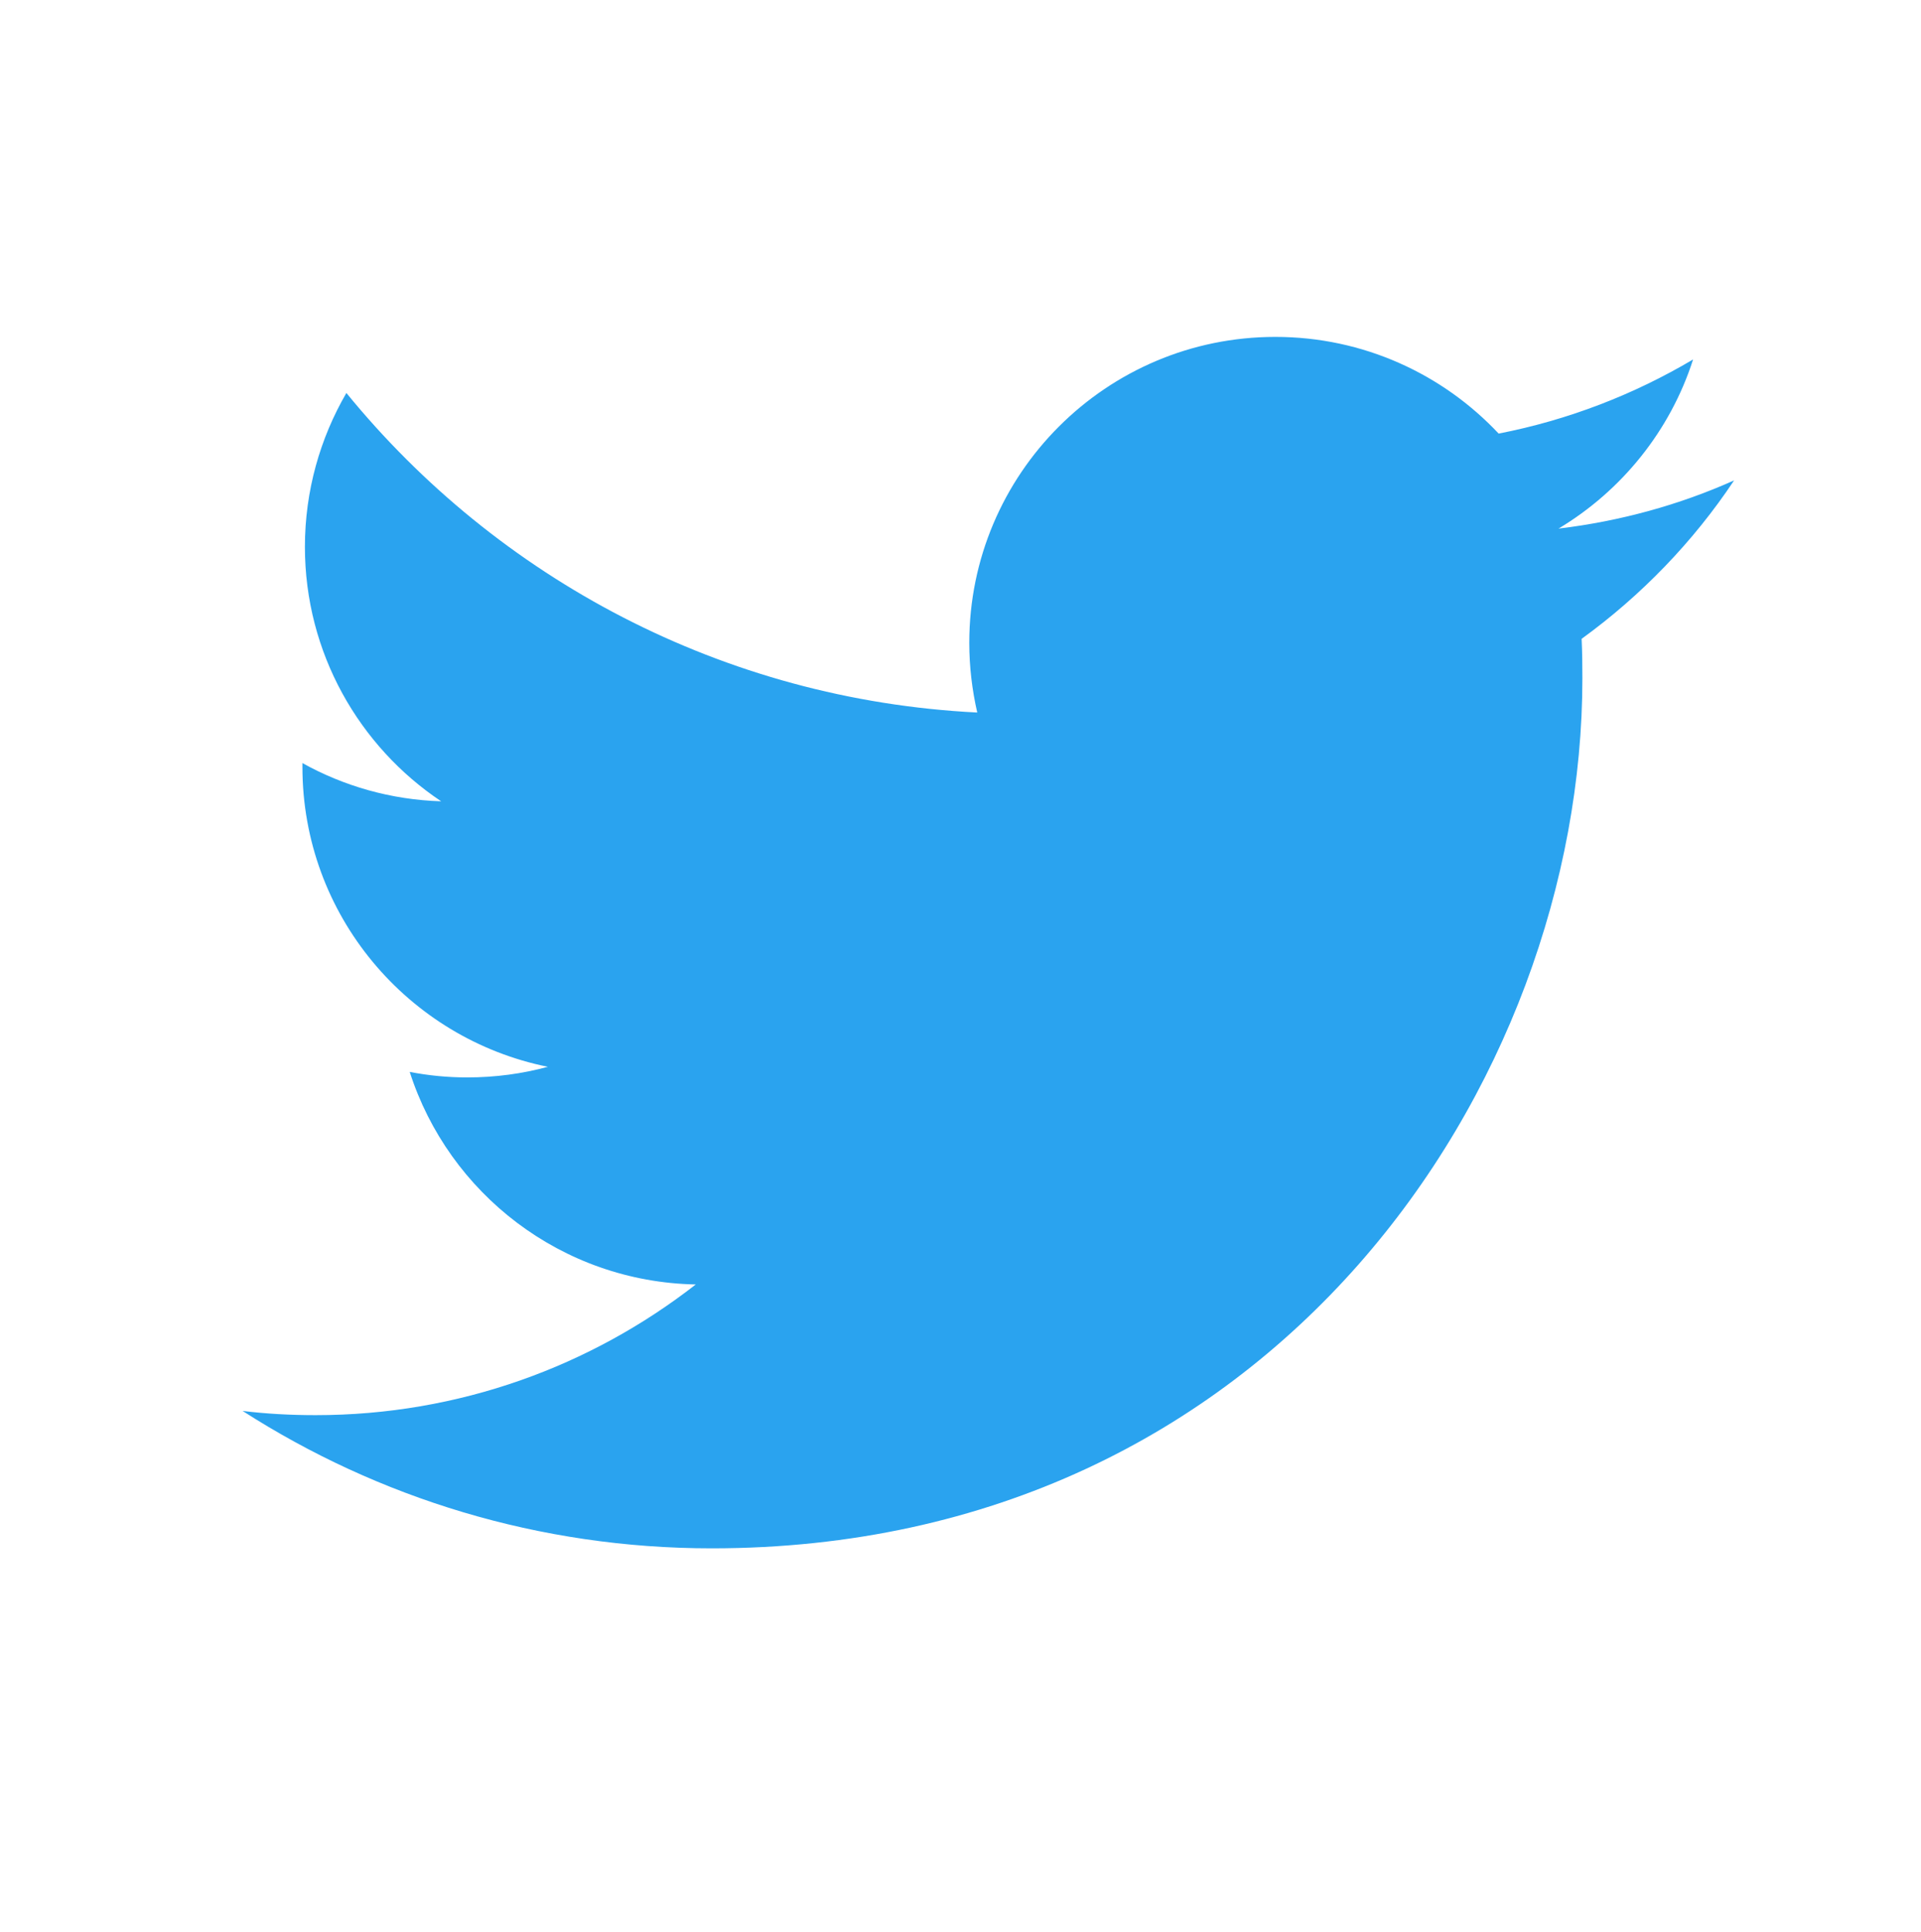
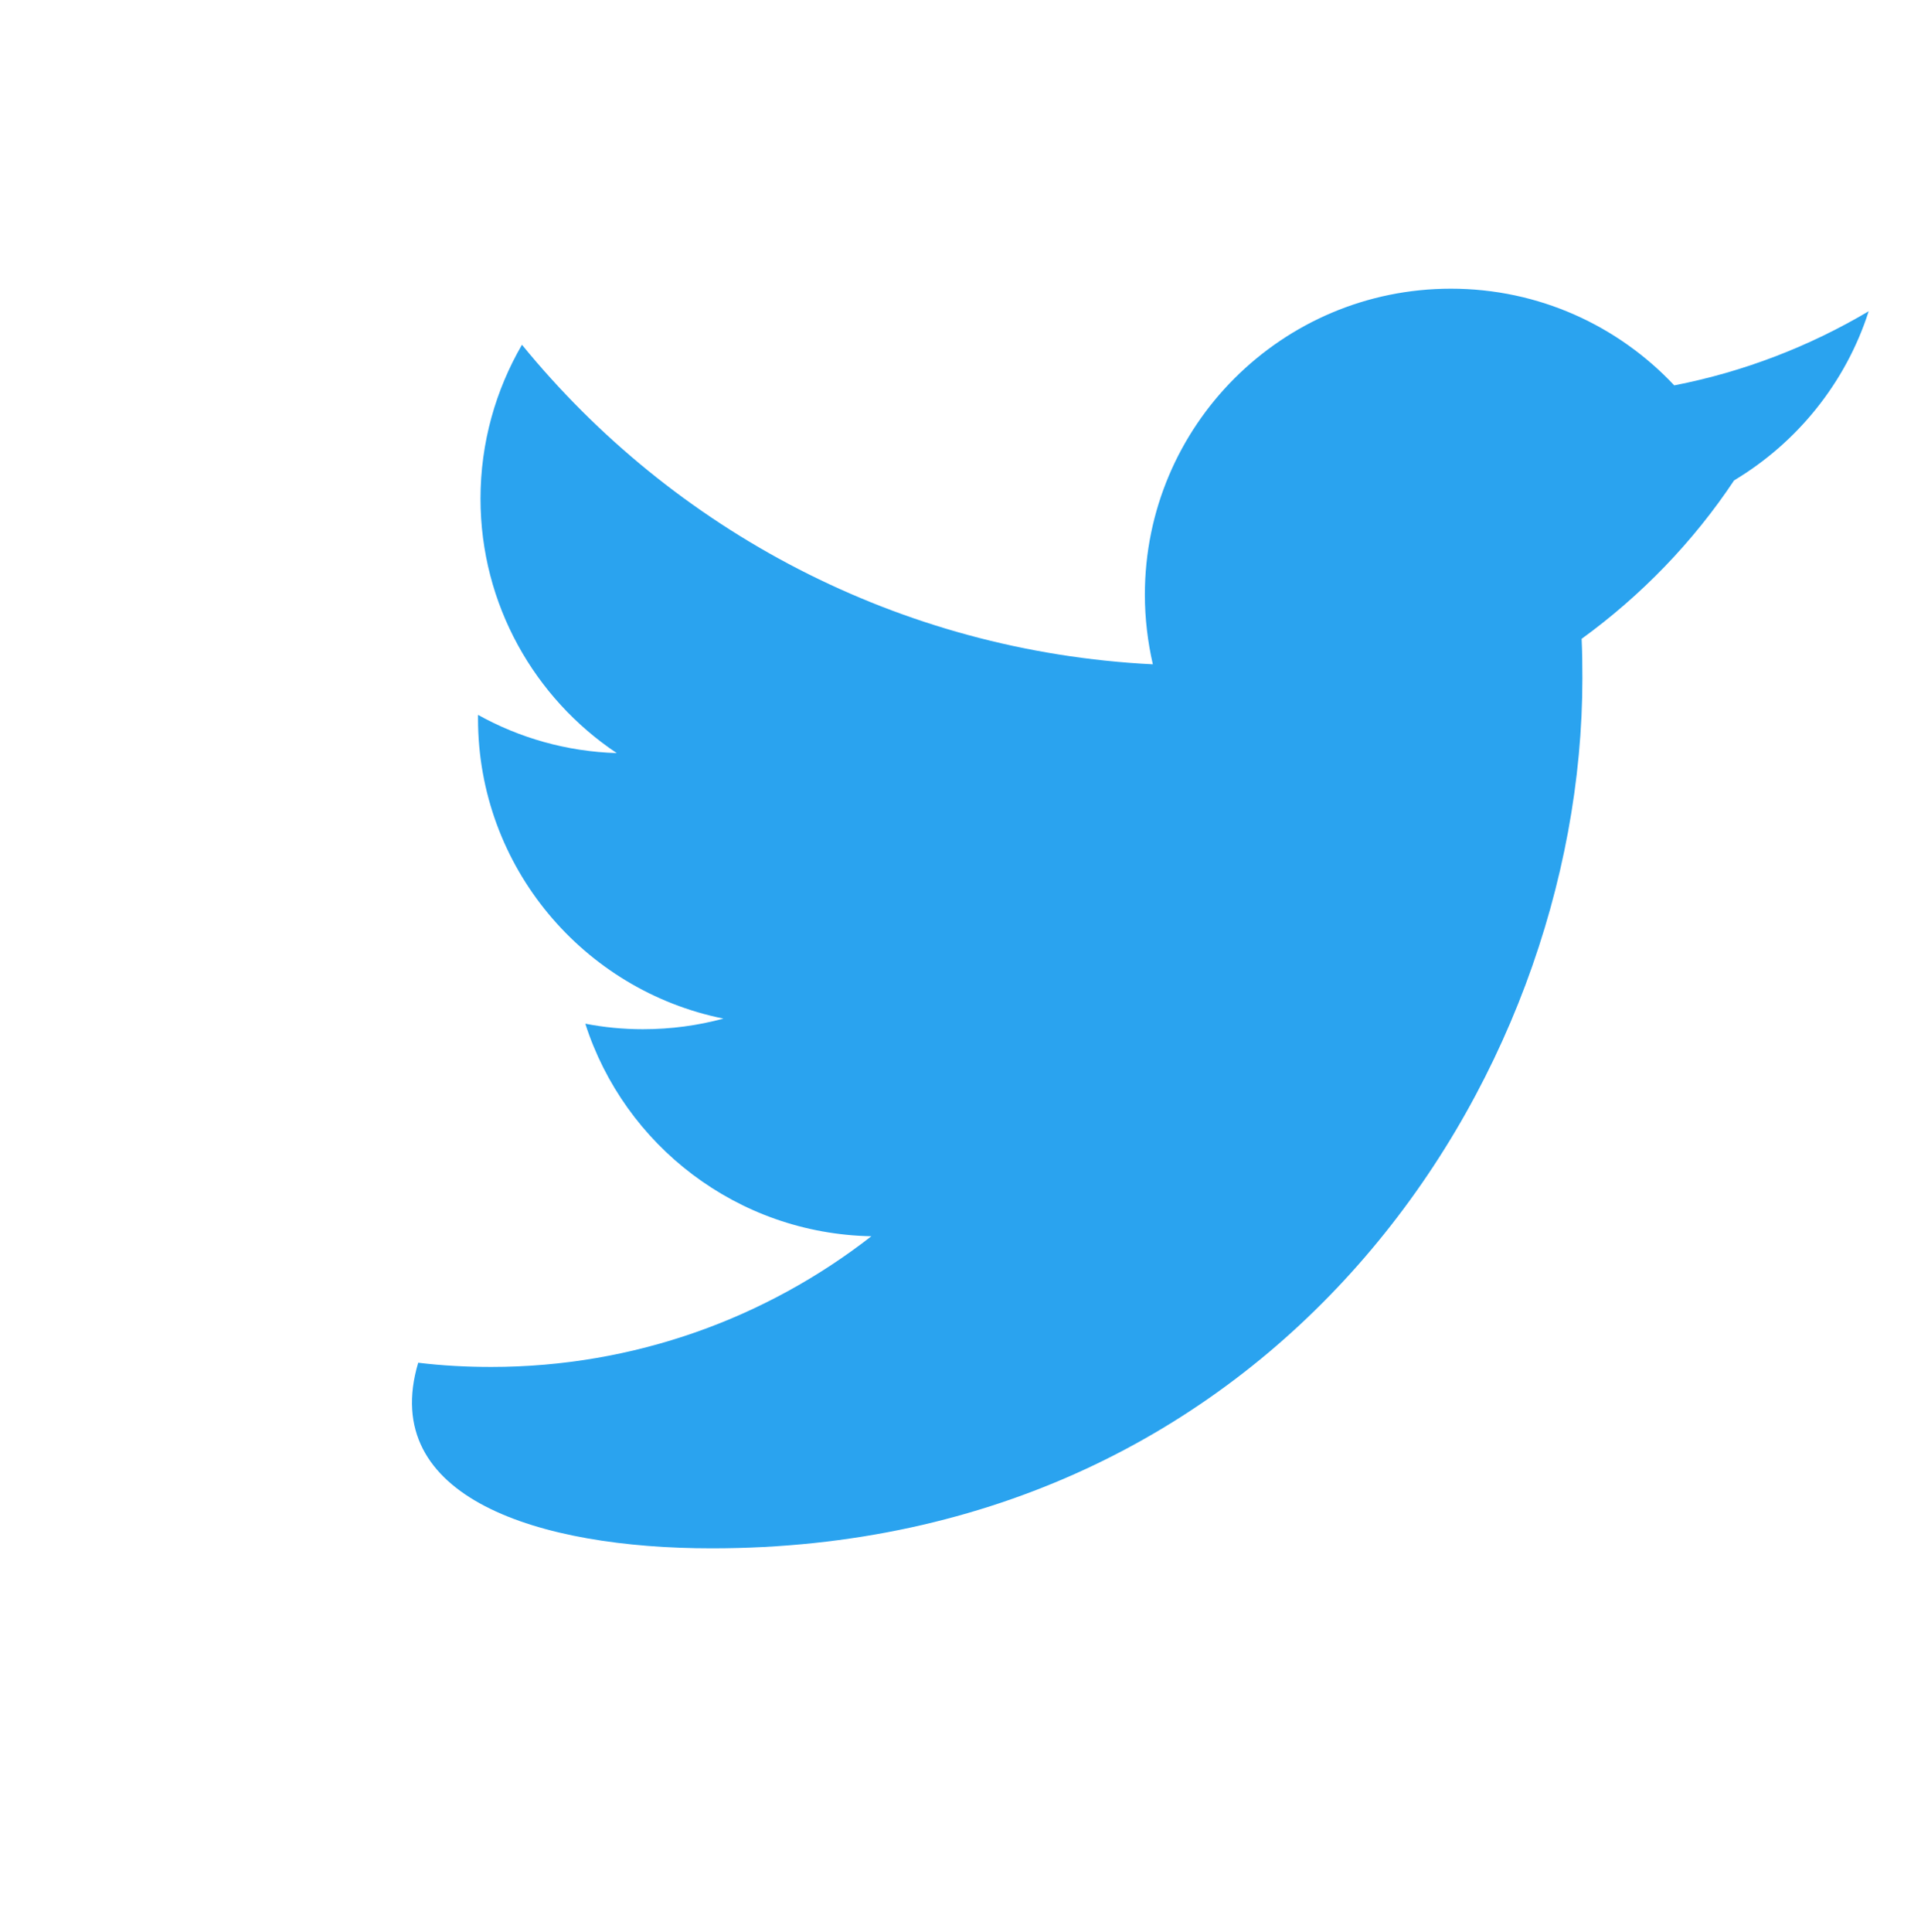
<svg xmlns="http://www.w3.org/2000/svg" version="1.1" id="レイヤー_1" x="0px" y="0px" width="57.905px" height="58.232px" viewBox="0 0 57.905 58.232" enable-background="new 0 0 57.905 58.232" xml:space="preserve">
-   <path fill="#2AA3EF" d="M21.452,46.666c16.969,0,26.246-14.041,26.246-26.219c0-0.402-0.004-0.801-0.023-1.193  c1.799-1.305,3.367-2.928,4.596-4.775c-1.645,0.736-3.426,1.229-5.293,1.453c1.904-1.141,3.367-2.945,4.057-5.098  c-1.781,1.055-3.756,1.824-5.861,2.234c-1.682-1.791-4.076-2.914-6.732-2.914c-5.094,0-9.225,4.131-9.225,9.221  c0,0.721,0.086,1.424,0.24,2.1c-7.666-0.383-14.465-4.053-19.016-9.631c-0.791,1.363-1.25,2.947-1.25,4.639  c0,3.193,1.637,6.02,4.107,7.668c-1.516-0.047-2.936-0.459-4.182-1.152c0,0.035,0,0.074,0,0.115c0,4.469,3.184,8.189,7.398,9.039  c-0.771,0.209-1.582,0.32-2.43,0.32c-0.592,0-1.17-0.057-1.734-0.166c1.176,3.664,4.58,6.328,8.623,6.406  c-3.16,2.463-7.139,3.939-11.459,3.939c-0.746,0-1.48-0.039-2.201-0.127C11.393,45.144,16.247,46.666,21.452,46.666" />
+   <path fill="#2AA3EF" d="M21.452,46.666c16.969,0,26.246-14.041,26.246-26.219c0-0.402-0.004-0.801-0.023-1.193  c1.799-1.305,3.367-2.928,4.596-4.775c1.904-1.141,3.367-2.945,4.057-5.098  c-1.781,1.055-3.756,1.824-5.861,2.234c-1.682-1.791-4.076-2.914-6.732-2.914c-5.094,0-9.225,4.131-9.225,9.221  c0,0.721,0.086,1.424,0.24,2.1c-7.666-0.383-14.465-4.053-19.016-9.631c-0.791,1.363-1.25,2.947-1.25,4.639  c0,3.193,1.637,6.02,4.107,7.668c-1.516-0.047-2.936-0.459-4.182-1.152c0,0.035,0,0.074,0,0.115c0,4.469,3.184,8.189,7.398,9.039  c-0.771,0.209-1.582,0.32-2.43,0.32c-0.592,0-1.17-0.057-1.734-0.166c1.176,3.664,4.58,6.328,8.623,6.406  c-3.16,2.463-7.139,3.939-11.459,3.939c-0.746,0-1.48-0.039-2.201-0.127C11.393,45.144,16.247,46.666,21.452,46.666" />
</svg>